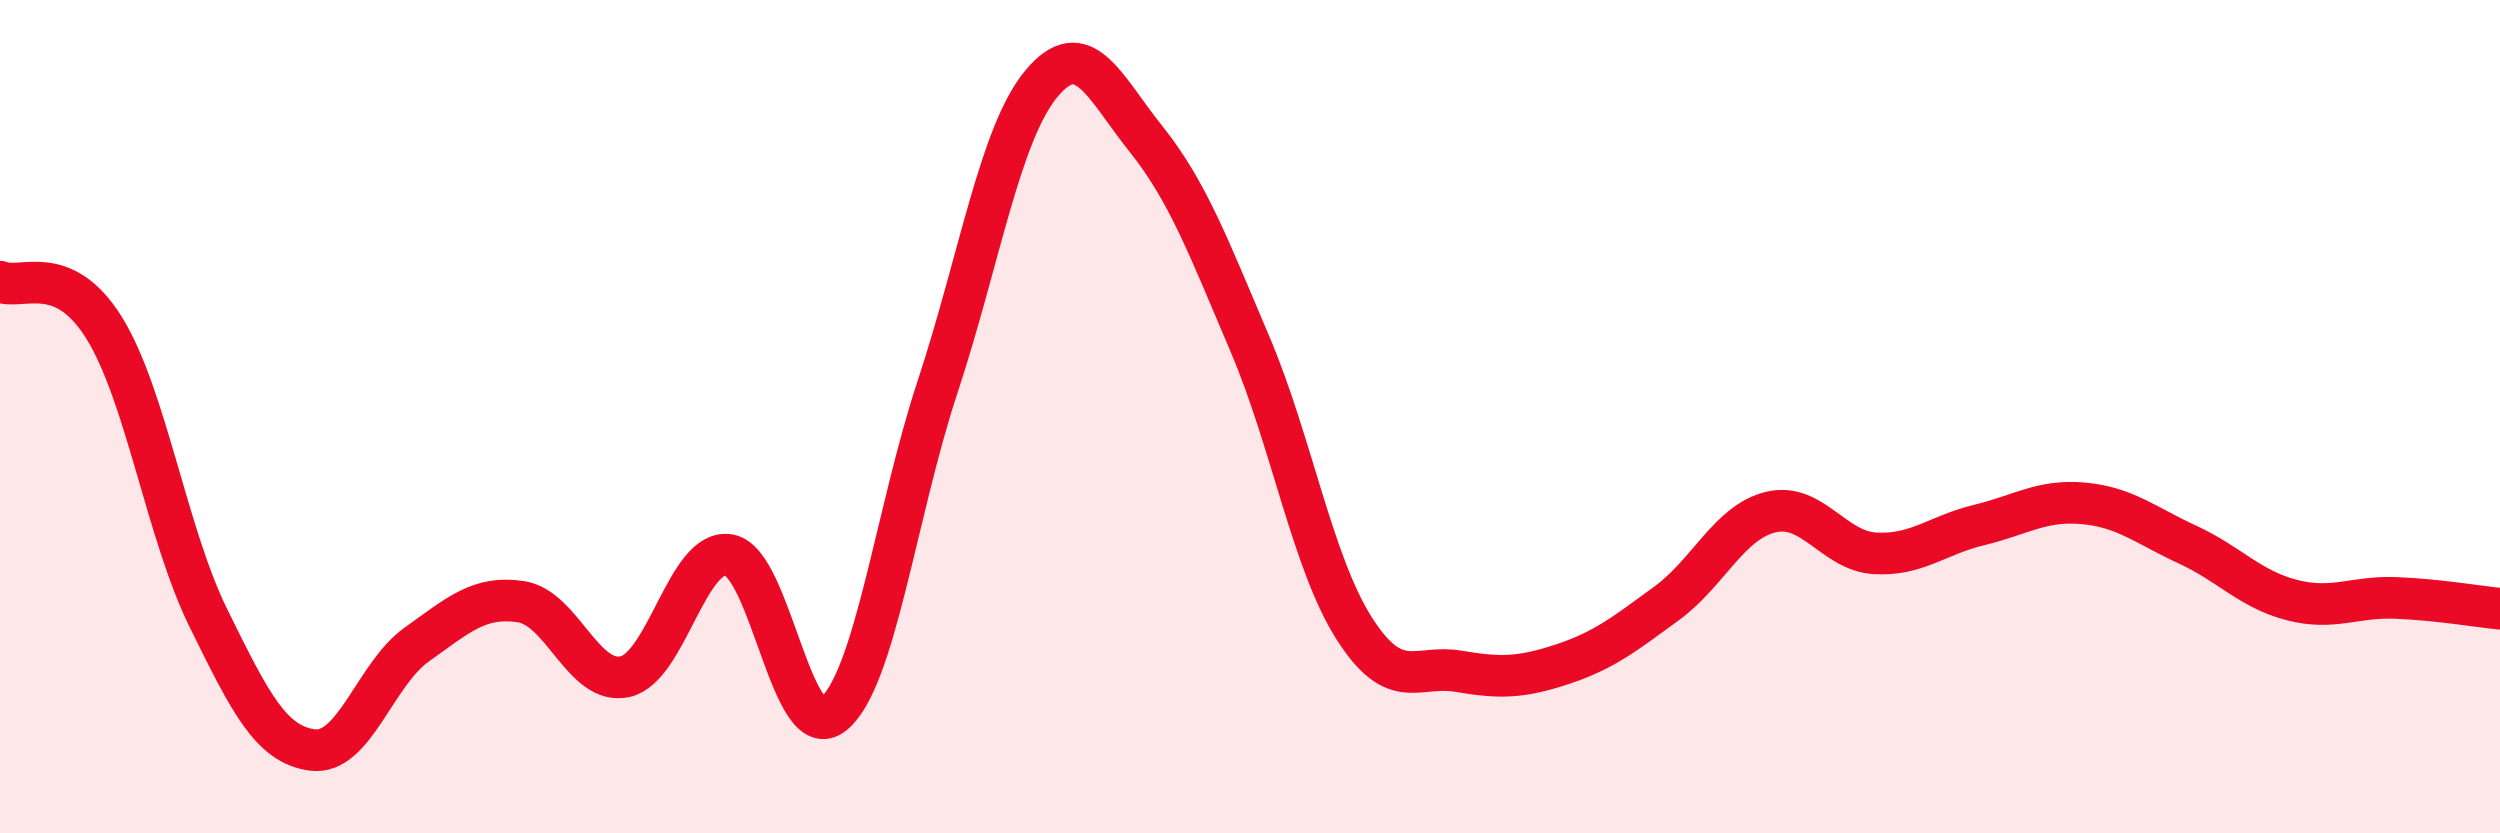
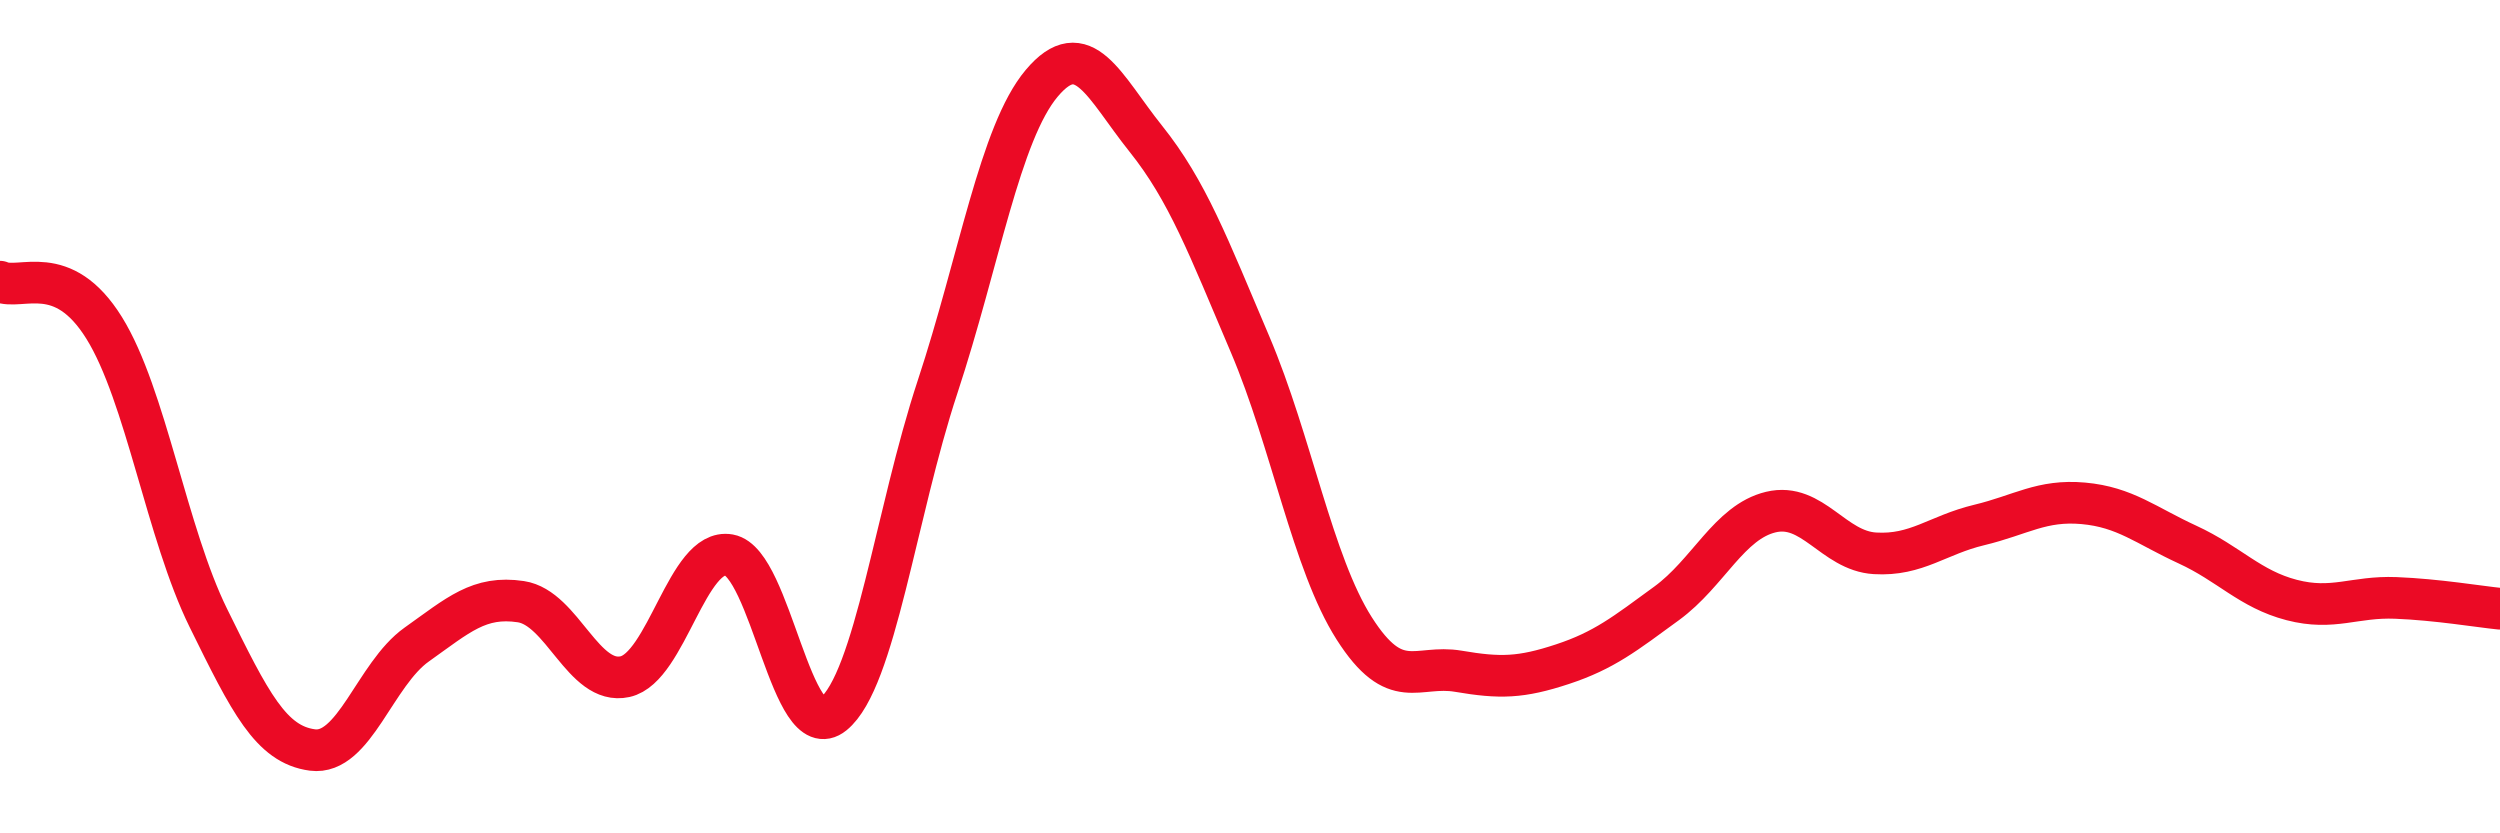
<svg xmlns="http://www.w3.org/2000/svg" width="60" height="20" viewBox="0 0 60 20">
-   <path d="M 0,6.76 C 0.5,6.98 1.5,6.26 2.5,7.87 C 3.5,9.48 4,12.8 5,14.83 C 6,16.86 6.5,17.87 7.5,18 C 8.5,18.13 9,16.18 10,15.47 C 11,14.76 11.5,14.29 12.5,14.44 C 13.5,14.59 14,16.46 15,16.24 C 16,16.02 16.5,13.14 17.5,13.32 C 18.5,13.5 19,17.95 20,17.14 C 21,16.33 21.5,12.32 22.5,9.29 C 23.5,6.26 24,3.19 25,2 C 26,0.81 26.5,2.08 27.5,3.33 C 28.5,4.58 29,5.91 30,8.26 C 31,10.61 31.5,13.51 32.5,15.08 C 33.5,16.65 34,15.94 35,16.11 C 36,16.28 36.5,16.27 37.5,15.94 C 38.5,15.61 39,15.21 40,14.48 C 41,13.75 41.5,12.53 42.5,12.29 C 43.5,12.05 44,13.22 45,13.28 C 46,13.34 46.5,12.84 47.5,12.6 C 48.5,12.36 49,11.99 50,12.08 C 51,12.17 51.5,12.61 52.5,13.07 C 53.5,13.53 54,14.14 55,14.4 C 56,14.66 56.5,14.31 57.5,14.35 C 58.5,14.39 59.5,14.56 60,14.61L60 20L0 20Z" fill="#EB0A25" opacity="0.1" stroke-linecap="round" stroke-linejoin="round" />
  <path d="M 0,6.76 C 0.5,6.98 1.5,6.26 2.5,7.87 C 3.5,9.48 4,12.8 5,14.83 C 6,16.86 6.5,17.87 7.5,18 C 8.5,18.13 9,16.18 10,15.47 C 11,14.76 11.5,14.29 12.5,14.44 C 13.5,14.59 14,16.46 15,16.24 C 16,16.02 16.5,13.14 17.5,13.32 C 18.5,13.5 19,17.95 20,17.14 C 21,16.33 21.5,12.32 22.5,9.29 C 23.5,6.26 24,3.19 25,2 C 26,0.81 26.5,2.08 27.5,3.33 C 28.5,4.58 29,5.91 30,8.26 C 31,10.61 31.5,13.51 32.5,15.08 C 33.5,16.65 34,15.94 35,16.11 C 36,16.28 36.5,16.27 37.5,15.94 C 38.5,15.61 39,15.21 40,14.48 C 41,13.75 41.5,12.53 42.5,12.29 C 43.5,12.05 44,13.22 45,13.28 C 46,13.34 46.5,12.84 47.5,12.6 C 48.5,12.36 49,11.99 50,12.08 C 51,12.17 51.5,12.61 52.5,13.07 C 53.5,13.53 54,14.14 55,14.4 C 56,14.66 56.5,14.31 57.5,14.35 C 58.5,14.39 59.5,14.56 60,14.61" stroke="#EB0A25" stroke-width="1" fill="none" stroke-linecap="round" stroke-linejoin="round" />
</svg>